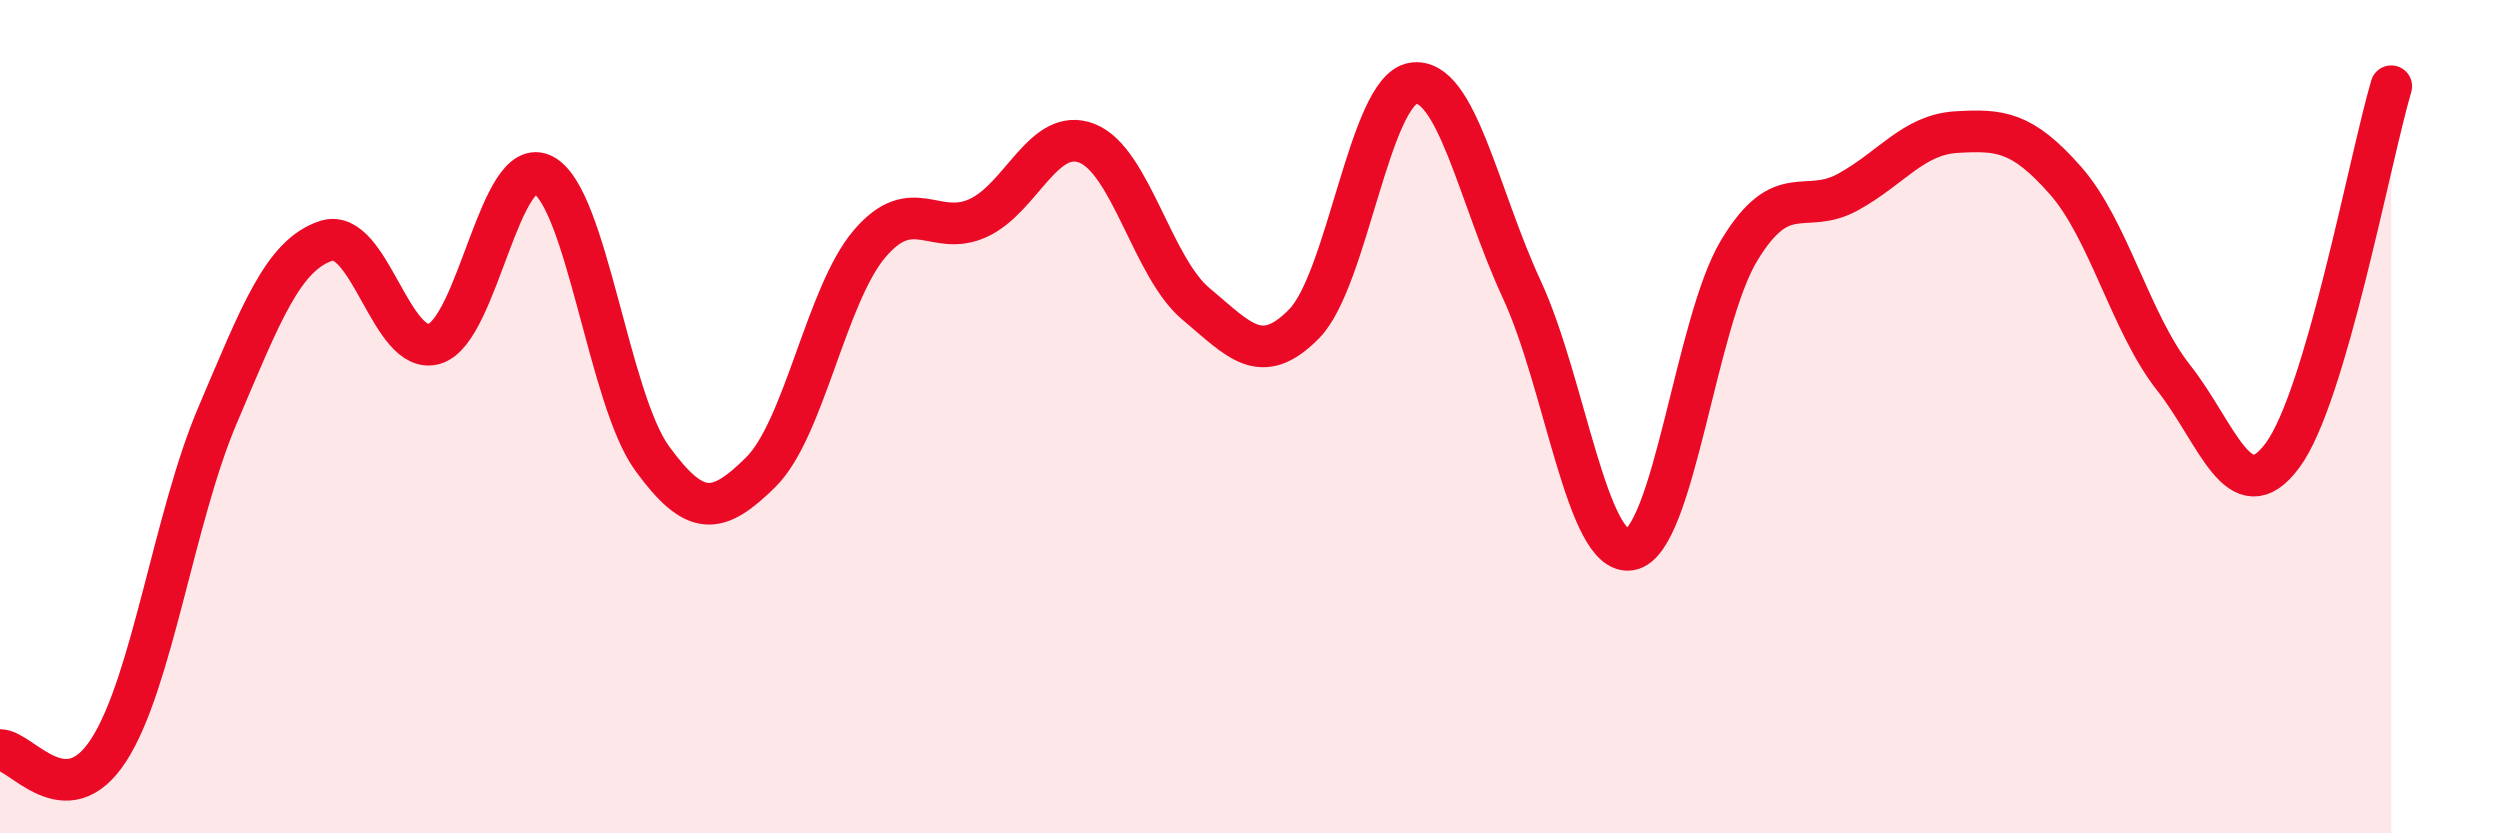
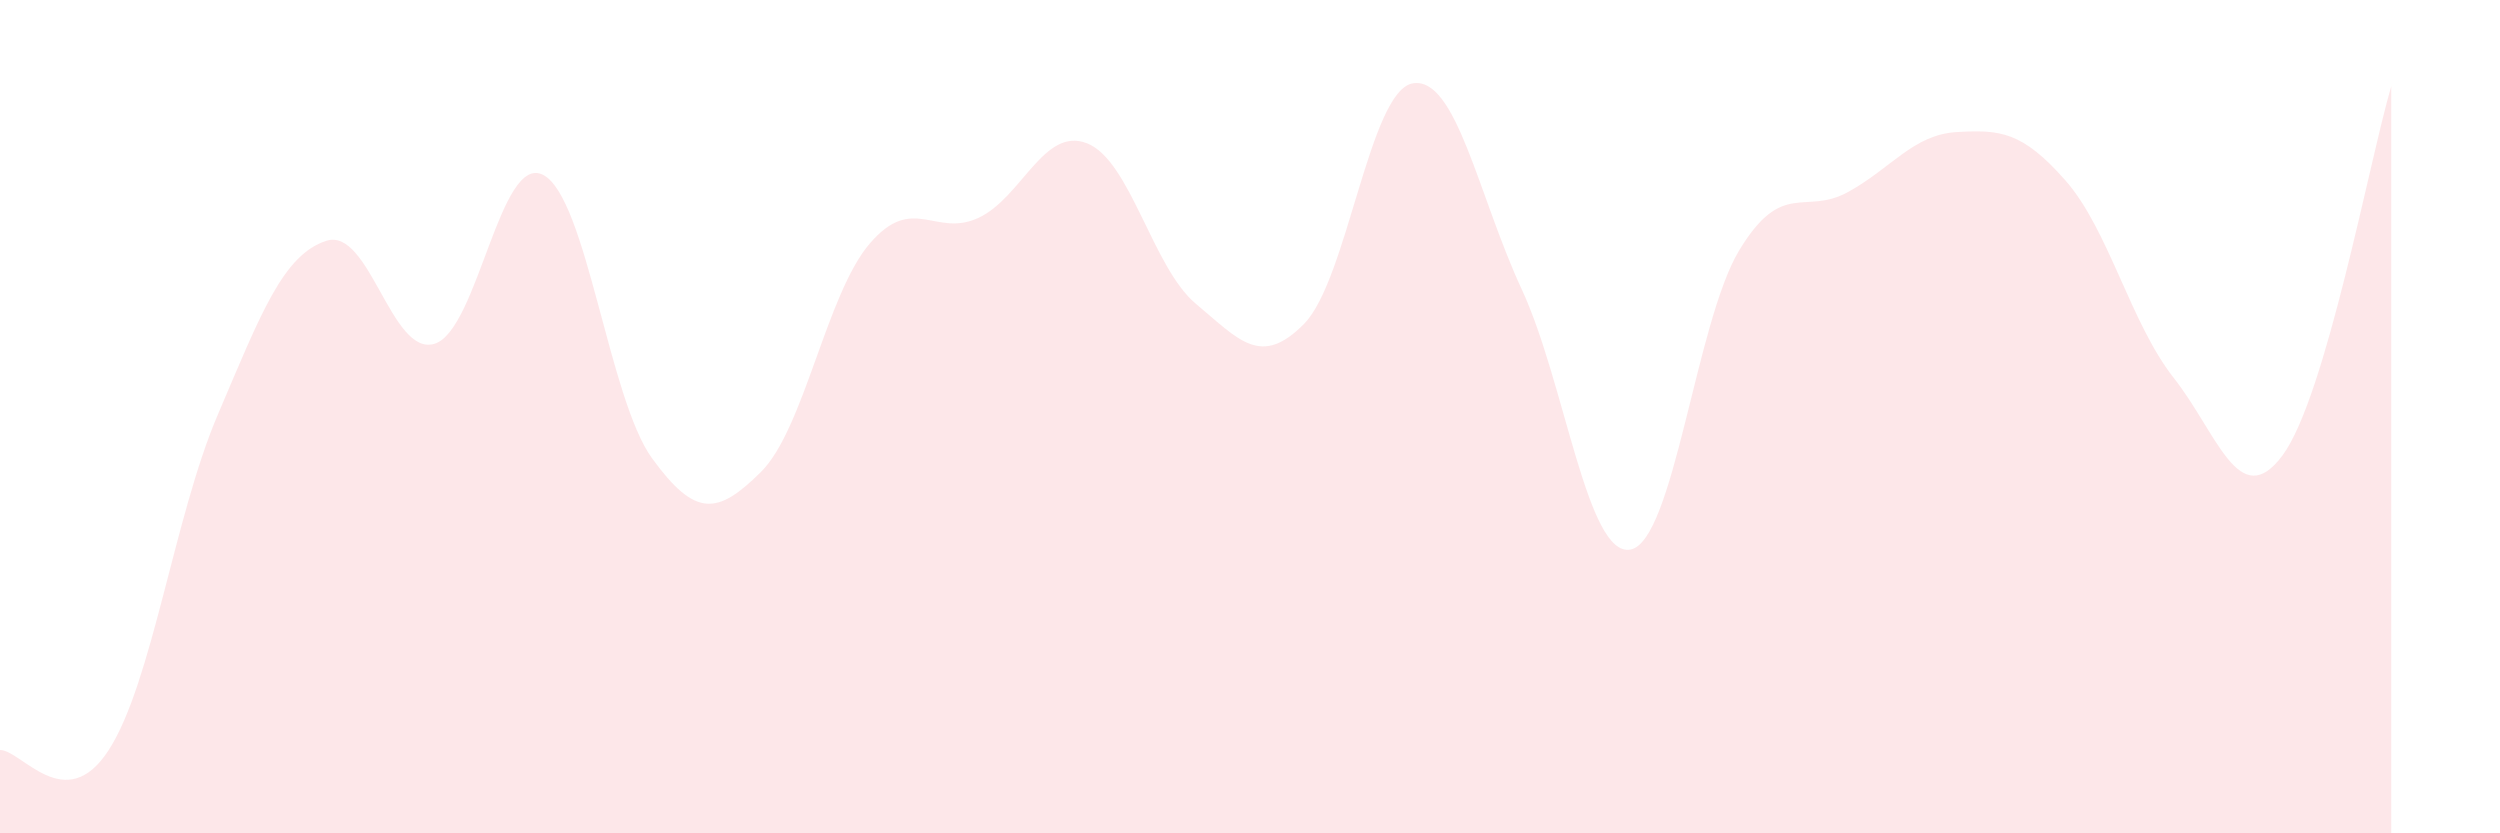
<svg xmlns="http://www.w3.org/2000/svg" width="60" height="20" viewBox="0 0 60 20">
  <path d="M 0,18 C 0.52,18 1.57,19.61 2.61,18 C 3.65,16.39 4.18,12.41 5.22,9.97 C 6.26,7.53 6.79,6.12 7.83,5.78 C 8.87,5.44 9.39,8.57 10.43,8.25 C 11.47,7.93 12,3.65 13.04,4.2 C 14.08,4.75 14.61,9.57 15.65,11 C 16.69,12.43 17.22,12.36 18.26,11.33 C 19.3,10.3 19.83,7.07 20.87,5.85 C 21.91,4.63 22.44,5.71 23.48,5.23 C 24.52,4.75 25.05,3.03 26.09,3.44 C 27.13,3.85 27.66,6.42 28.7,7.29 C 29.74,8.16 30.26,8.83 31.3,7.77 C 32.34,6.71 32.87,2.17 33.91,2 C 34.95,1.83 35.48,4.7 36.52,6.94 C 37.56,9.18 38.09,13.38 39.13,13.19 C 40.17,13 40.7,7.73 41.74,6.01 C 42.78,4.29 43.31,5.18 44.35,4.61 C 45.39,4.04 45.92,3.23 46.96,3.17 C 48,3.11 48.53,3.15 49.57,4.33 C 50.61,5.51 51.13,7.75 52.17,9.07 C 53.21,10.39 53.74,12.33 54.78,10.93 C 55.82,9.53 56.87,3.84 57.39,2.07L57.39 20L0 20Z" fill="#EB0A25" opacity="0.1" stroke-linecap="round" stroke-linejoin="round" />
-   <path d="M 0,18 C 0.52,18 1.57,19.61 2.61,18 C 3.65,16.39 4.18,12.41 5.22,9.97 C 6.26,7.53 6.79,6.12 7.83,5.78 C 8.87,5.44 9.39,8.57 10.43,8.25 C 11.47,7.93 12,3.65 13.04,4.2 C 14.08,4.75 14.61,9.57 15.65,11 C 16.69,12.43 17.22,12.36 18.26,11.33 C 19.3,10.3 19.83,7.07 20.87,5.85 C 21.91,4.63 22.44,5.71 23.48,5.23 C 24.52,4.75 25.05,3.03 26.09,3.44 C 27.13,3.85 27.66,6.42 28.7,7.29 C 29.74,8.16 30.26,8.83 31.3,7.77 C 32.34,6.71 32.87,2.17 33.91,2 C 34.95,1.83 35.48,4.7 36.52,6.94 C 37.56,9.18 38.09,13.38 39.13,13.19 C 40.17,13 40.7,7.73 41.74,6.01 C 42.78,4.29 43.31,5.18 44.35,4.61 C 45.39,4.04 45.92,3.23 46.96,3.17 C 48,3.11 48.53,3.15 49.57,4.33 C 50.61,5.51 51.13,7.75 52.17,9.07 C 53.21,10.39 53.74,12.33 54.78,10.93 C 55.82,9.53 56.87,3.84 57.39,2.07" stroke="#EB0A25" stroke-width="1" fill="none" stroke-linecap="round" stroke-linejoin="round" />
</svg>